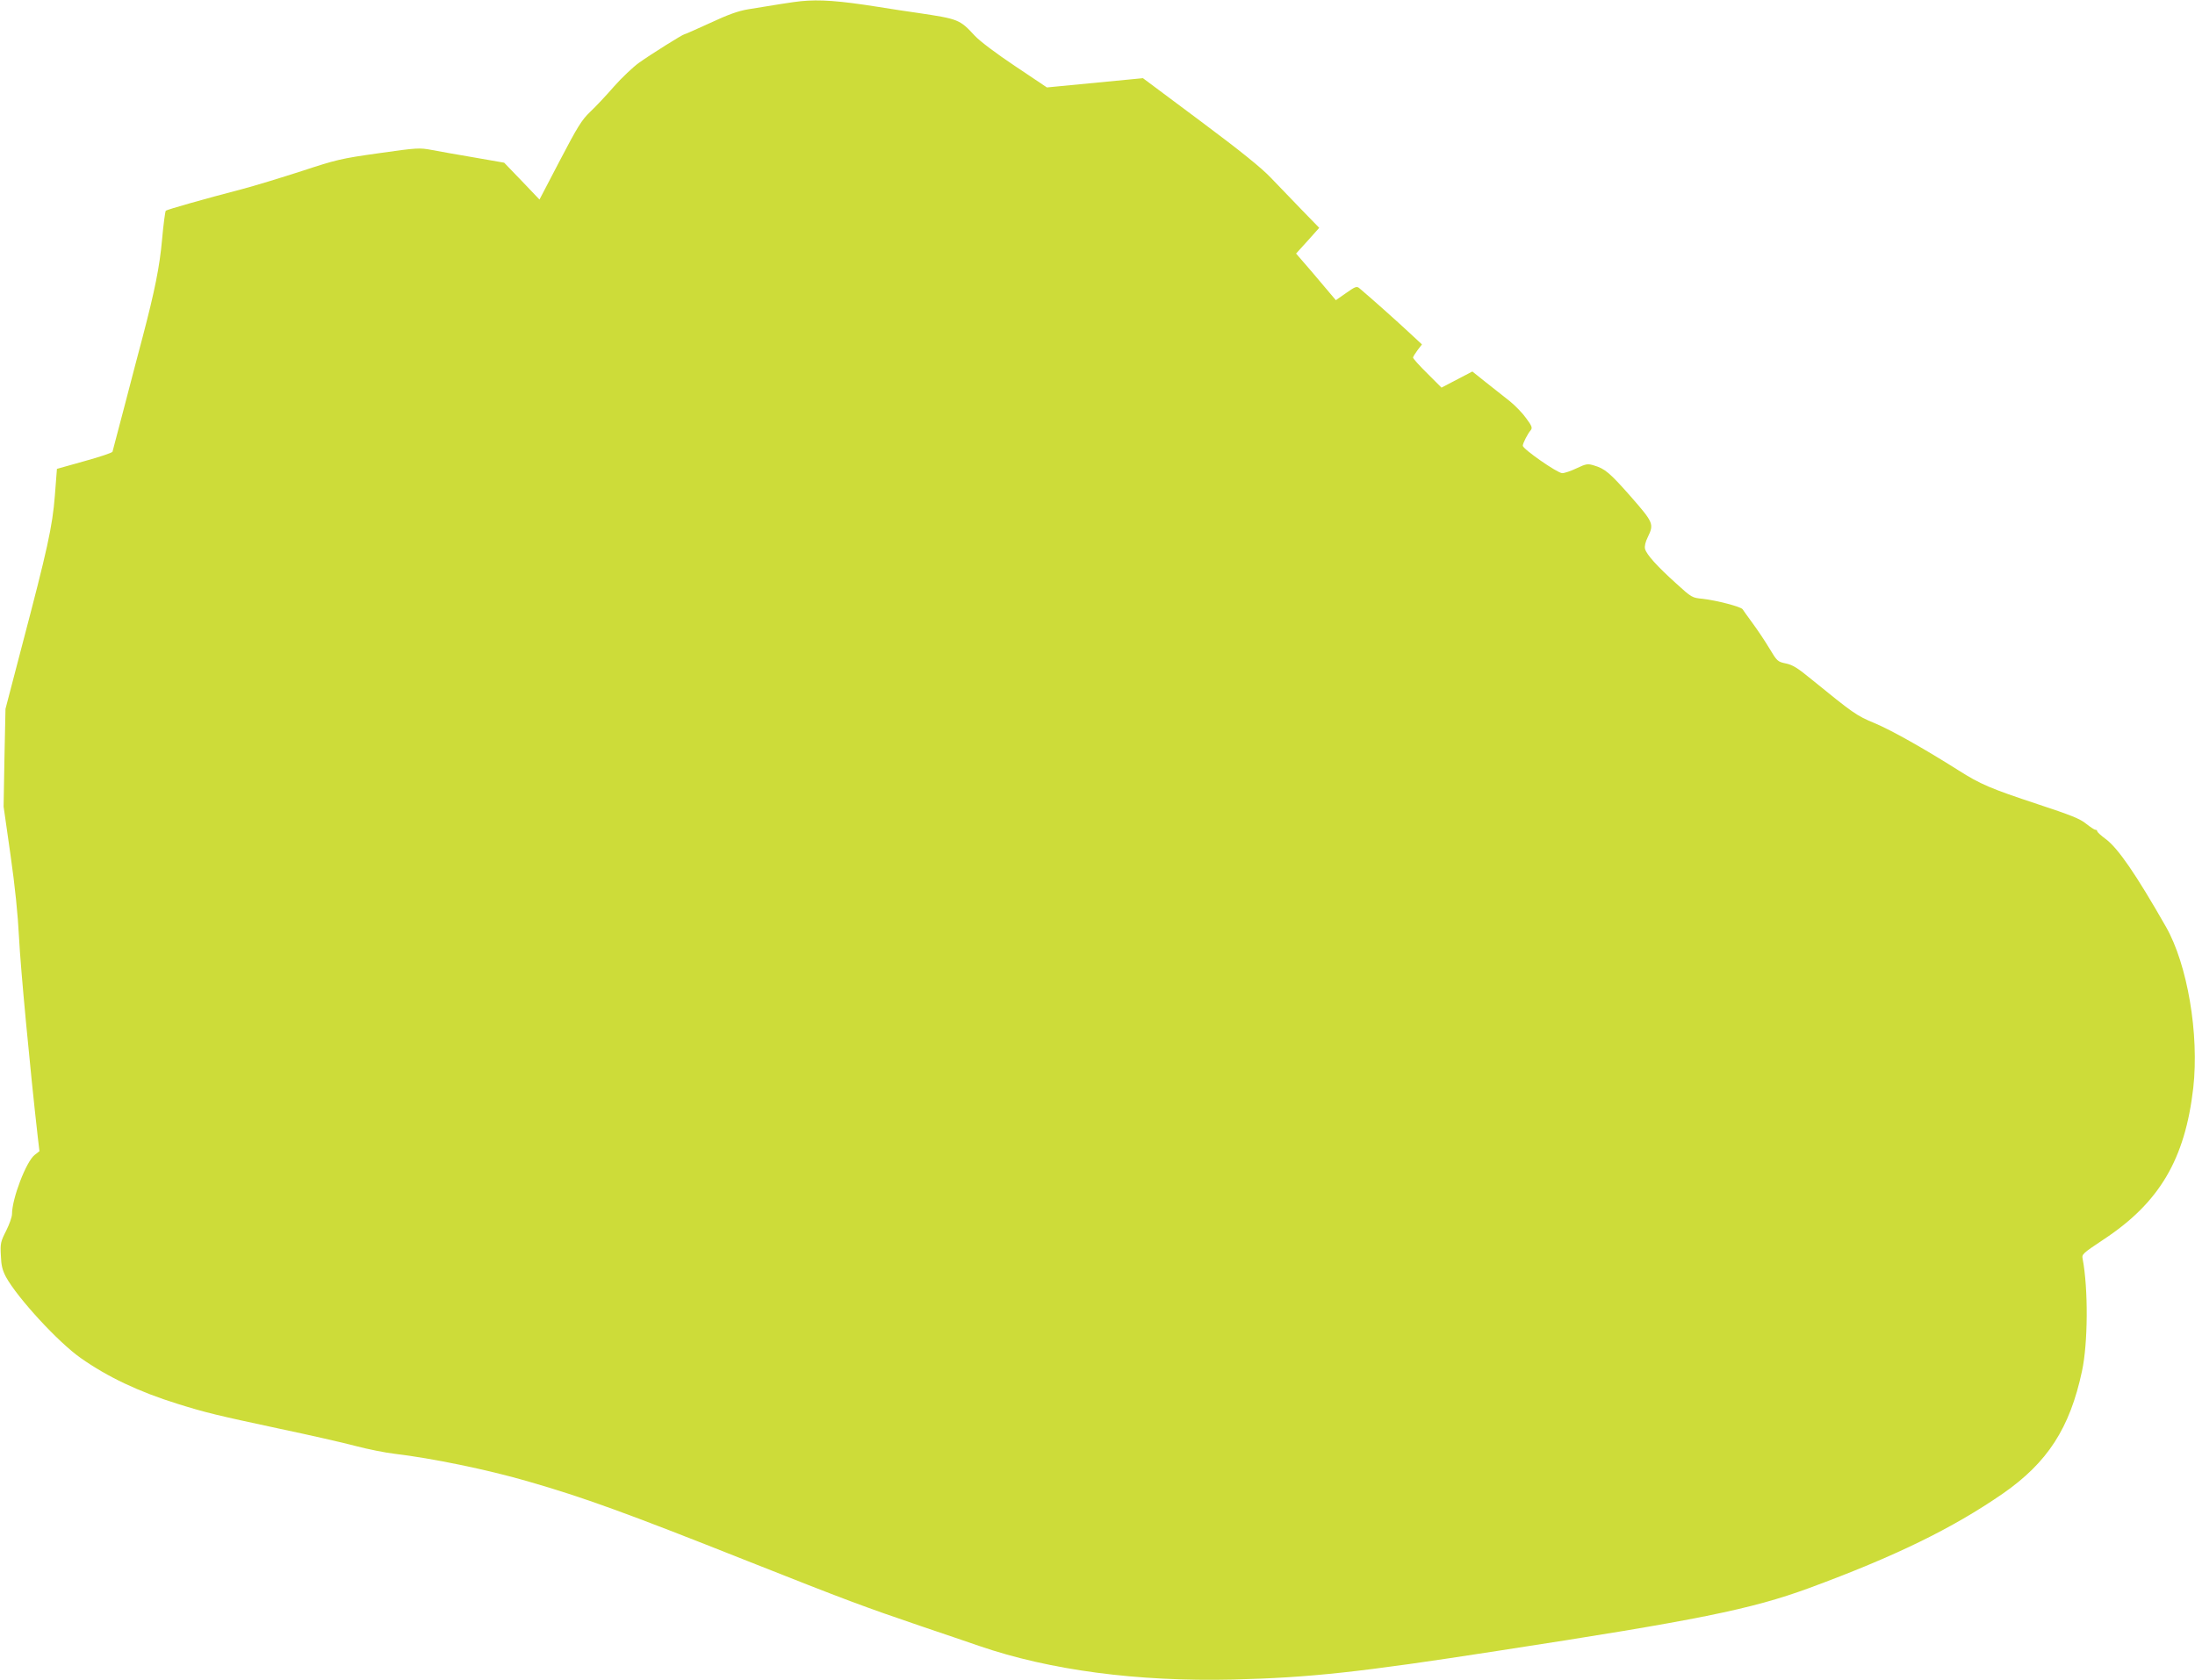
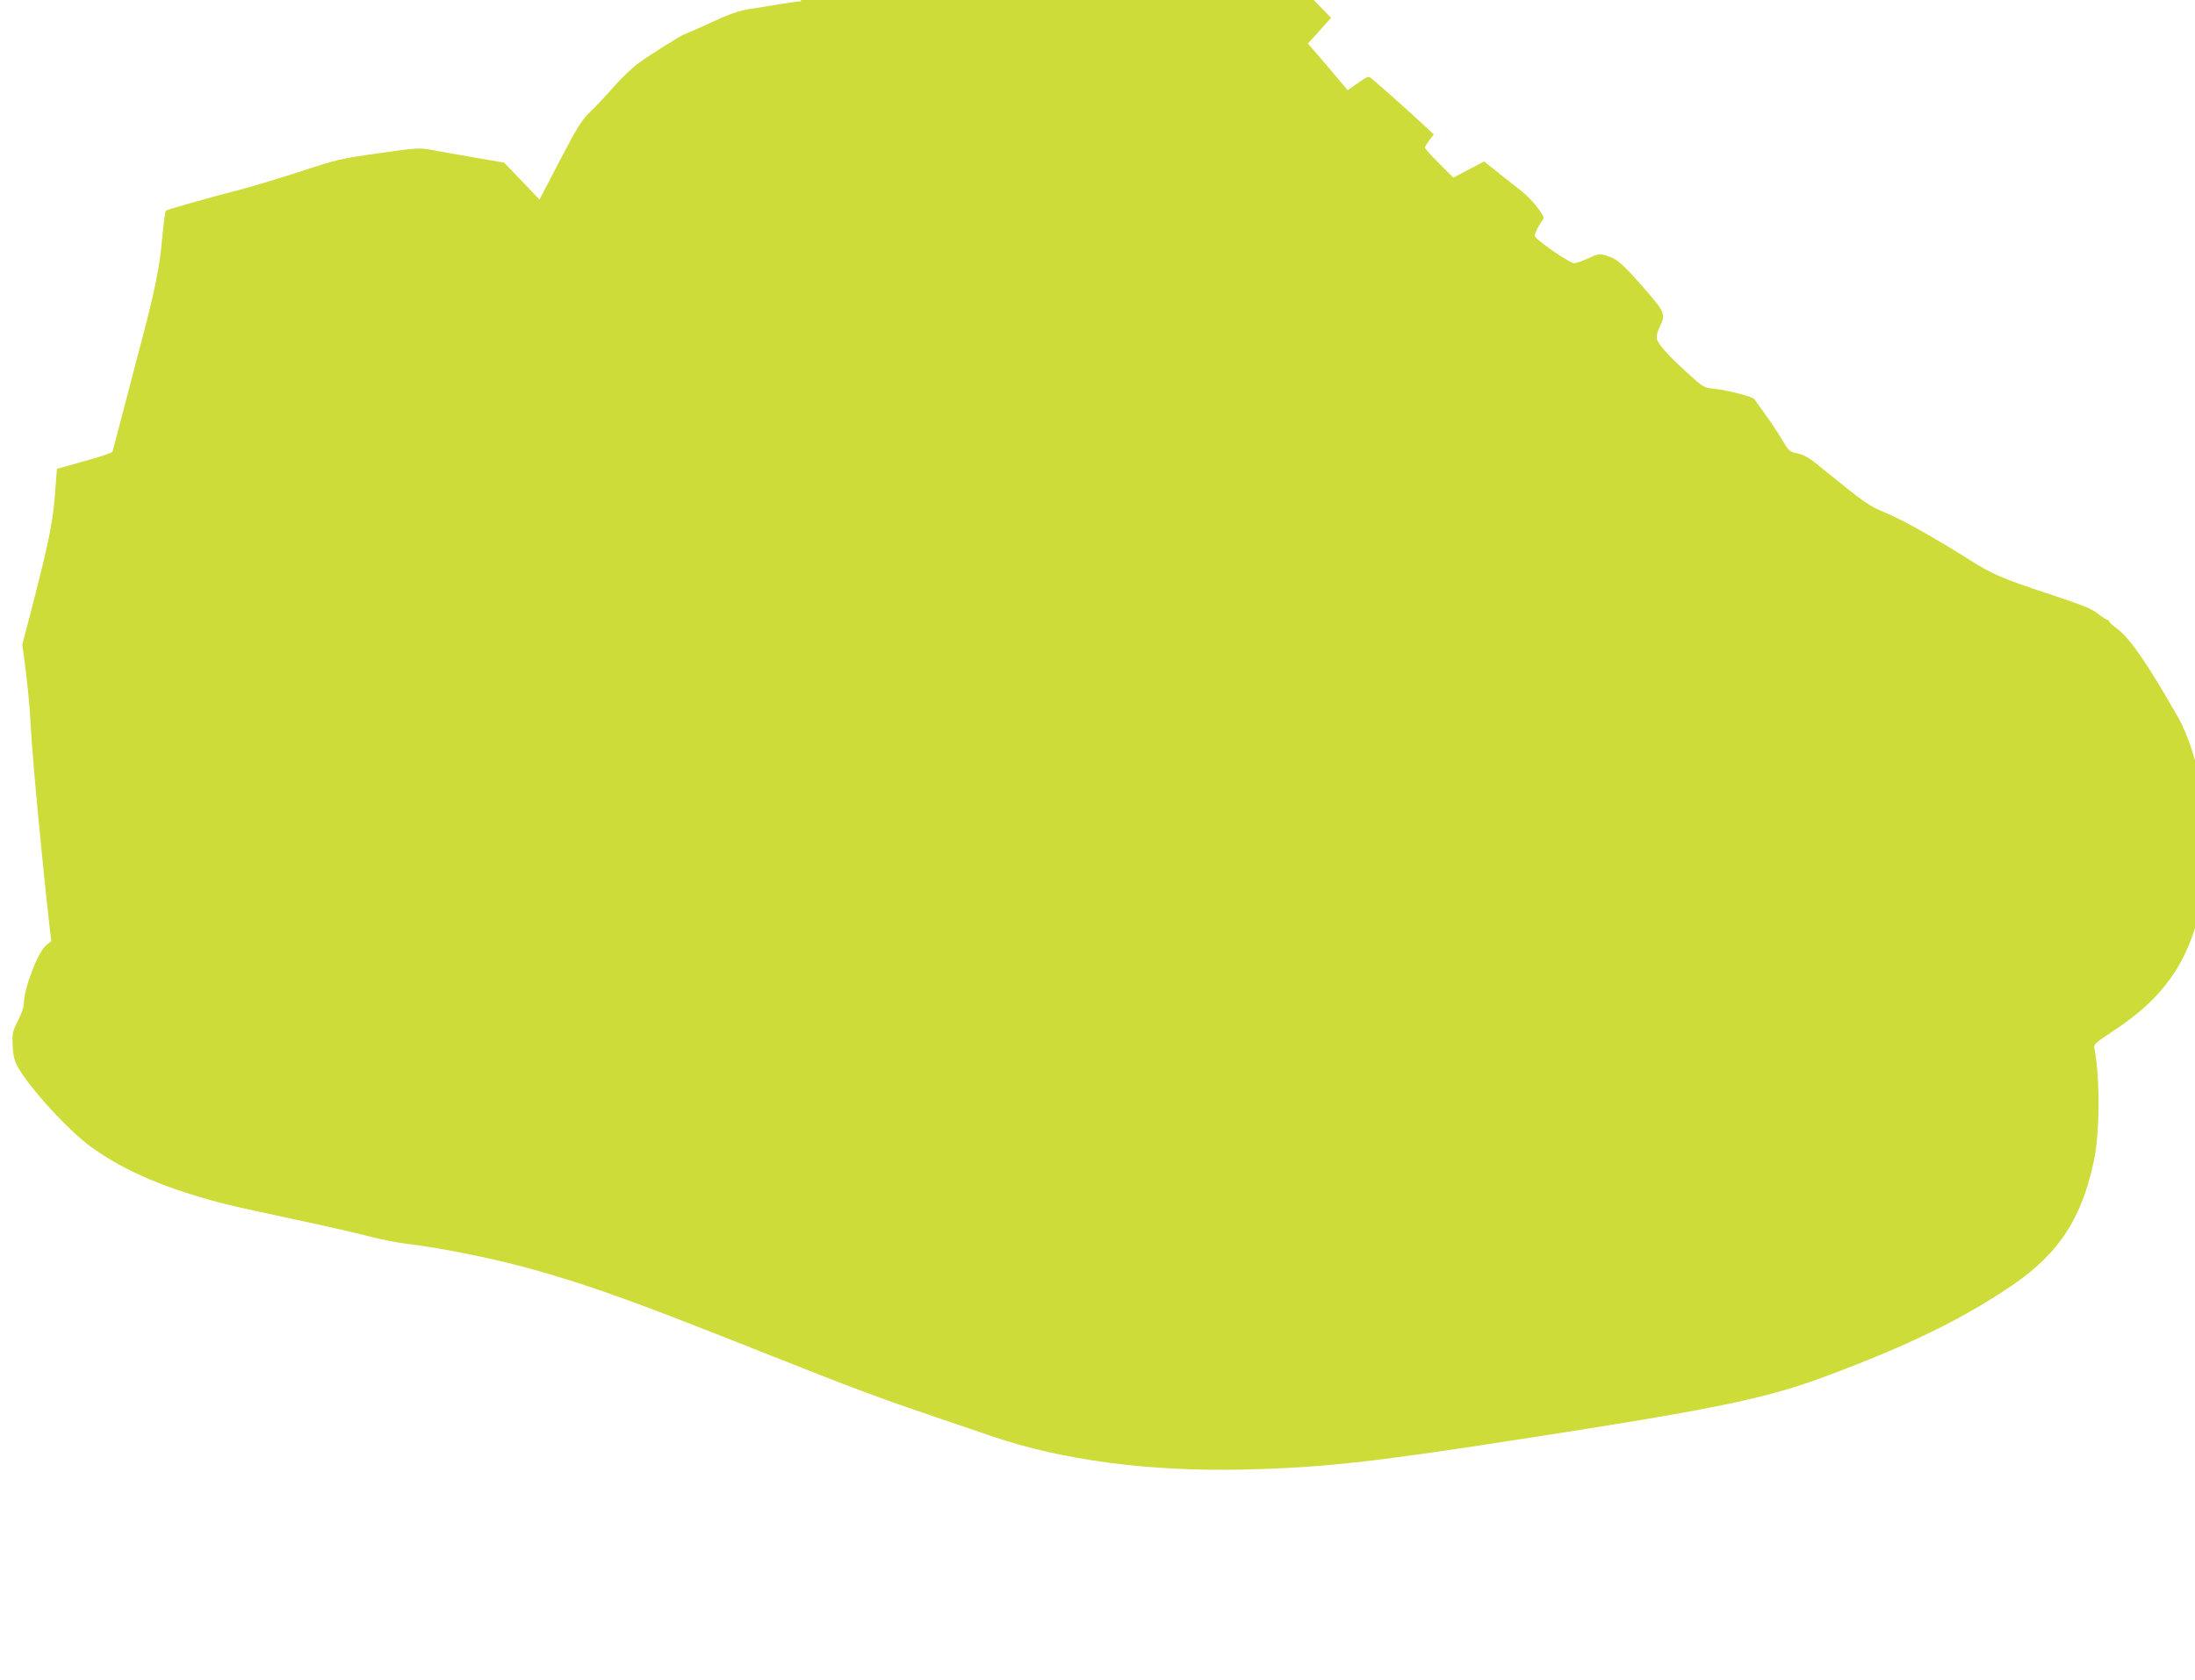
<svg xmlns="http://www.w3.org/2000/svg" version="1.0" width="1280pt" height="980pt" viewBox="0 0 1280 980" preserveAspectRatio="xMidYMid meet">
  <g transform="translate(0,980) scale(0.1,-0.1)" fill="#cddc39" stroke="none">
-     <path d="M4670 9793 c-36 -3 -167 -24 -306 -47 -60 -10 -118 -31 -223 -80 -79 -36 -146 -66 -150 -66 -9 0 -193 -115 -266 -167 -33 -24 -98 -85 -144 -137 -45 -52 -108 -119 -140 -149 -49 -47 -73 -86 -176 -283 l-119 -228 -103 108 -103 107 -172 30 c-95 16 -207 36 -249 44 -74 14 -86 13 -312 -19 -221 -31 -247 -38 -448 -104 -118 -38 -277 -87 -354 -107 -212 -55 -429 -117 -438 -124 -4 -4 -14 -80 -22 -169 -14 -157 -42 -296 -113 -567 -16 -60 -62 -234 -101 -385 -40 -151 -74 -280 -75 -285 -2 -6 -76 -31 -164 -55 l-160 -45 -12 -155 c-14 -181 -44 -315 -190 -870 l-98 -375 -6 -285 -5 -285 40 -280 c27 -190 43 -346 50 -485 8 -168 65 -773 109 -1160 l10 -85 -28 -22 c-49 -38 -132 -254 -132 -345 0 -16 -15 -59 -34 -97 -32 -63 -35 -74 -31 -144 2 -59 9 -86 30 -126 67 -122 305 -381 435 -472 157 -111 341 -198 566 -268 167 -52 226 -66 599 -146 171 -36 369 -81 440 -100 72 -19 173 -39 225 -45 219 -26 540 -92 775 -160 330 -95 575 -184 1290 -468 570 -226 672 -264 1010 -379 121 -41 272 -92 335 -114 413 -142 923 -209 1480 -196 447 11 736 42 1542 167 1166 179 1481 243 1816 366 505 186 838 349 1132 552 260 181 390 381 461 714 35 161 37 479 4 654 -6 28 -1 32 122 114 326 215 475 468 523 885 35 312 -34 720 -160 940 -174 305 -279 458 -351 511 -27 20 -49 40 -49 45 0 5 -5 9 -11 9 -6 0 -30 16 -54 35 -35 29 -88 50 -282 114 -275 91 -334 116 -463 198 -201 127 -389 233 -489 275 -106 44 -121 55 -372 259 -75 62 -106 81 -145 89 -48 10 -51 13 -96 88 -25 42 -70 109 -98 147 -28 39 -55 75 -58 81 -9 15 -153 52 -232 61 -63 6 -65 7 -156 90 -112 101 -172 168 -181 201 -4 15 2 41 16 69 37 76 33 85 -97 234 -126 143 -153 165 -217 184 -36 11 -45 10 -100 -16 -33 -16 -71 -29 -85 -29 -28 0 -230 141 -230 160 0 14 29 71 46 90 11 14 8 24 -26 70 -21 30 -65 75 -96 100 -32 25 -94 74 -138 109 l-80 64 -90 -47 -90 -47 -83 83 c-46 45 -83 87 -83 92 0 5 12 24 26 43 l26 34 -84 78 c-69 64 -210 190 -280 249 -16 14 -24 11 -78 -27 l-60 -42 -28 33 c-15 18 -67 79 -115 136 l-89 103 68 75 67 75 -104 107 c-57 59 -138 143 -179 186 -53 56 -174 154 -410 330 l-335 250 -280 -27 -280 -27 -185 124 c-111 74 -205 145 -235 177 -89 96 -94 98 -335 134 -52 7 -156 23 -230 35 -227 36 -342 44 -450 33z" />
+     <path d="M4670 9793 c-36 -3 -167 -24 -306 -47 -60 -10 -118 -31 -223 -80 -79 -36 -146 -66 -150 -66 -9 0 -193 -115 -266 -167 -33 -24 -98 -85 -144 -137 -45 -52 -108 -119 -140 -149 -49 -47 -73 -86 -176 -283 l-119 -228 -103 108 -103 107 -172 30 c-95 16 -207 36 -249 44 -74 14 -86 13 -312 -19 -221 -31 -247 -38 -448 -104 -118 -38 -277 -87 -354 -107 -212 -55 -429 -117 -438 -124 -4 -4 -14 -80 -22 -169 -14 -157 -42 -296 -113 -567 -16 -60 -62 -234 -101 -385 -40 -151 -74 -280 -75 -285 -2 -6 -76 -31 -164 -55 l-160 -45 -12 -155 c-14 -181 -44 -315 -190 -870 c27 -190 43 -346 50 -485 8 -168 65 -773 109 -1160 l10 -85 -28 -22 c-49 -38 -132 -254 -132 -345 0 -16 -15 -59 -34 -97 -32 -63 -35 -74 -31 -144 2 -59 9 -86 30 -126 67 -122 305 -381 435 -472 157 -111 341 -198 566 -268 167 -52 226 -66 599 -146 171 -36 369 -81 440 -100 72 -19 173 -39 225 -45 219 -26 540 -92 775 -160 330 -95 575 -184 1290 -468 570 -226 672 -264 1010 -379 121 -41 272 -92 335 -114 413 -142 923 -209 1480 -196 447 11 736 42 1542 167 1166 179 1481 243 1816 366 505 186 838 349 1132 552 260 181 390 381 461 714 35 161 37 479 4 654 -6 28 -1 32 122 114 326 215 475 468 523 885 35 312 -34 720 -160 940 -174 305 -279 458 -351 511 -27 20 -49 40 -49 45 0 5 -5 9 -11 9 -6 0 -30 16 -54 35 -35 29 -88 50 -282 114 -275 91 -334 116 -463 198 -201 127 -389 233 -489 275 -106 44 -121 55 -372 259 -75 62 -106 81 -145 89 -48 10 -51 13 -96 88 -25 42 -70 109 -98 147 -28 39 -55 75 -58 81 -9 15 -153 52 -232 61 -63 6 -65 7 -156 90 -112 101 -172 168 -181 201 -4 15 2 41 16 69 37 76 33 85 -97 234 -126 143 -153 165 -217 184 -36 11 -45 10 -100 -16 -33 -16 -71 -29 -85 -29 -28 0 -230 141 -230 160 0 14 29 71 46 90 11 14 8 24 -26 70 -21 30 -65 75 -96 100 -32 25 -94 74 -138 109 l-80 64 -90 -47 -90 -47 -83 83 c-46 45 -83 87 -83 92 0 5 12 24 26 43 l26 34 -84 78 c-69 64 -210 190 -280 249 -16 14 -24 11 -78 -27 l-60 -42 -28 33 c-15 18 -67 79 -115 136 l-89 103 68 75 67 75 -104 107 c-57 59 -138 143 -179 186 -53 56 -174 154 -410 330 l-335 250 -280 -27 -280 -27 -185 124 c-111 74 -205 145 -235 177 -89 96 -94 98 -335 134 -52 7 -156 23 -230 35 -227 36 -342 44 -450 33z" />
  </g>
</svg>